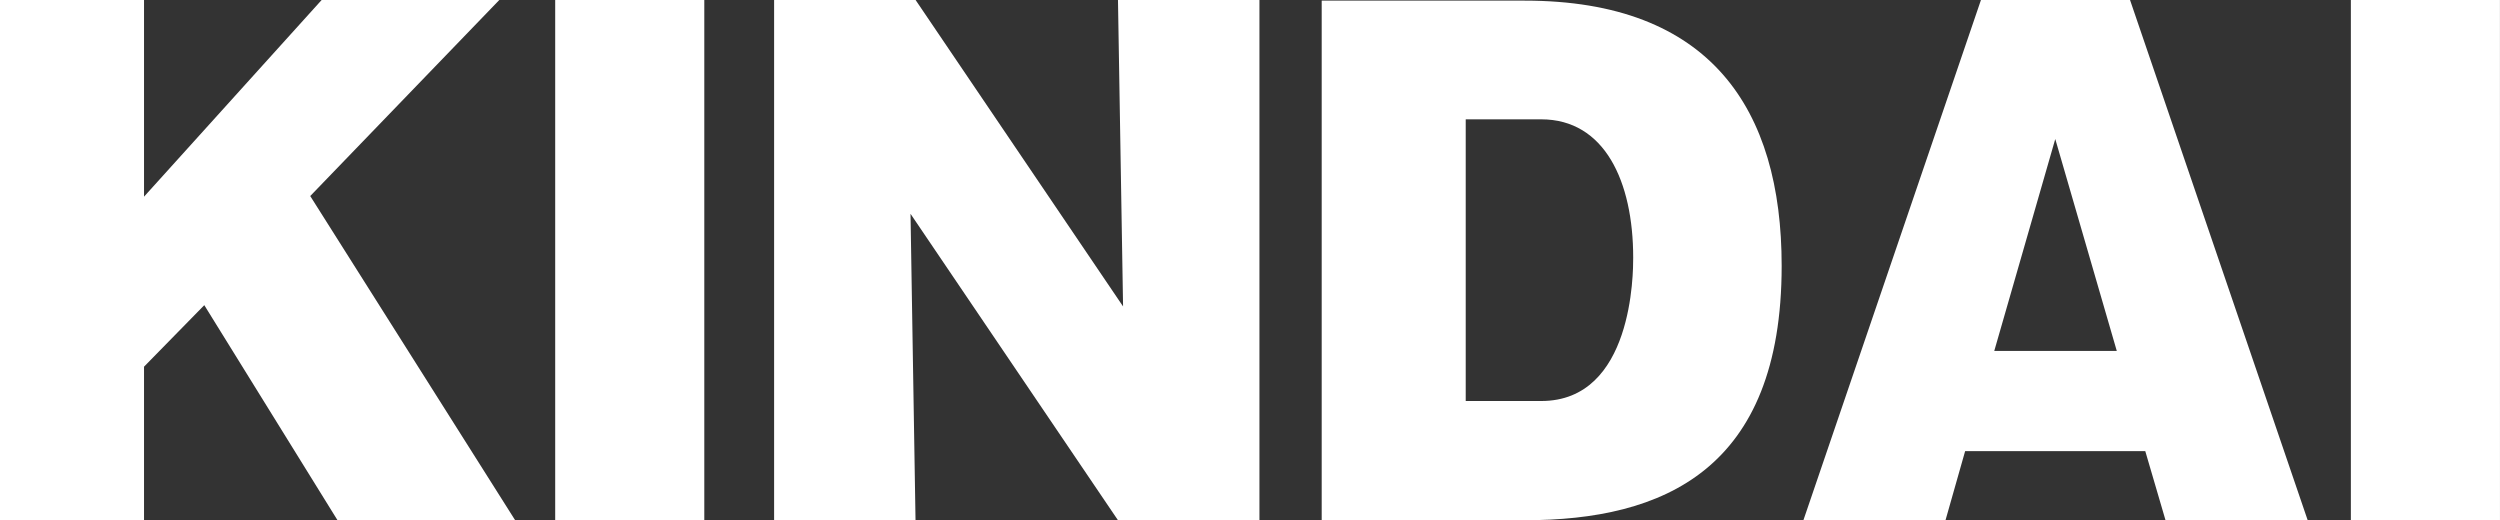
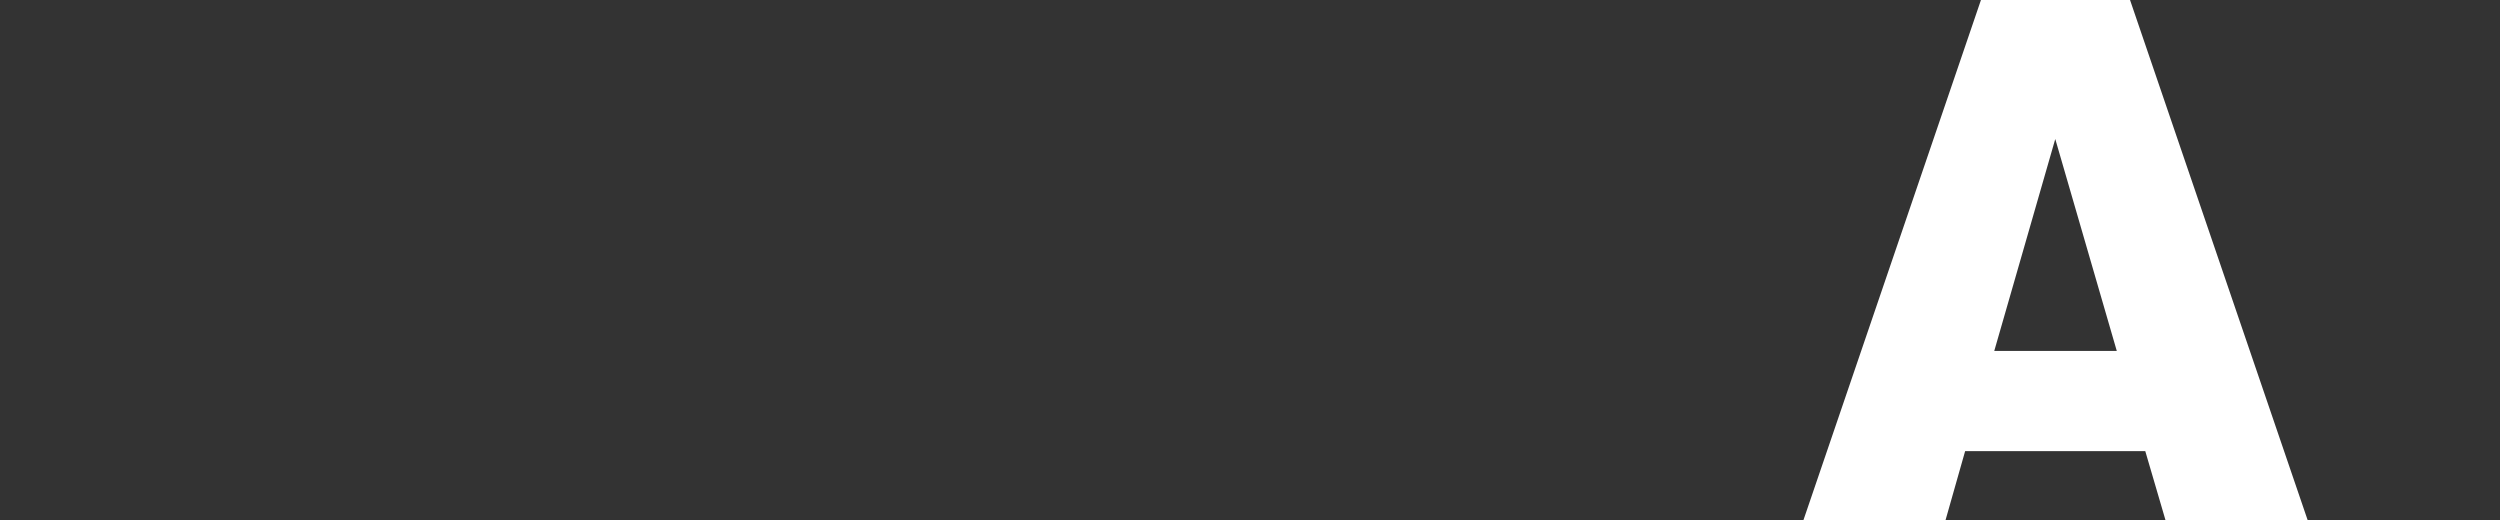
<svg xmlns="http://www.w3.org/2000/svg" width="149.717" height="31.155" viewBox="0 0 149.717 31.155">
  <rect x="0" y="0" width="149.717" height="31.155" fill="#333333" stroke="none" />
  <defs>
    <style>.cls-1{fill:#fff;}</style>
  </defs>
  <g id="レイヤー_2" data-name="レイヤー 2">
    <g id="レイヤー_1-2" data-name="レイヤー 1">
-       <path class="cls-1" d="M10.639,24.245V33.44H2.014V2.285h8.625V14.063L21.276,2.285H31.915L20.593,14.025,32.865,33.44H22.227L14.248,20.56Z" transform="translate(-2.014 -2.285)" />
-       <path class="cls-1" d="M44.192,33.44H35.263V2.285h8.929Z" transform="translate(-2.014 -2.285)" />
-       <path class="cls-1" d="M68.966,33.44,56.542,15.089l.3,18.351H48.373V2.285h8.473L69.271,20.636,68.966,2.285h8.472V33.44Z" transform="translate(-2.014 -2.285)" />
-       <path class="cls-1" d="M81.166,2.323H93.324c11.133,0,15.388,6.5,15.388,15.881,0,12.234-7.105,15.236-15.388,15.236H81.166ZM89.791,26.3h4.522c5.508,0,5.508-7.713,5.508-8.587,0-4.559-1.709-8.282-5.508-8.282H89.791Z" transform="translate(-2.014 -2.285)" />
      <path class="cls-1" d="M119.7,29.3l-1.177,4.142h-8.51L120.647,2.285h8.928L140.214,33.44H131.7L130.487,29.3Zm9.081-6-3.684-12.69L121.444,23.3Z" transform="translate(-2.014 -2.285)" />
-       <path class="cls-1" d="M151.73,33.44H142.8V2.285h8.928Z" transform="translate(-2.014 -2.285)" />
    </g>
  </g>
</svg>